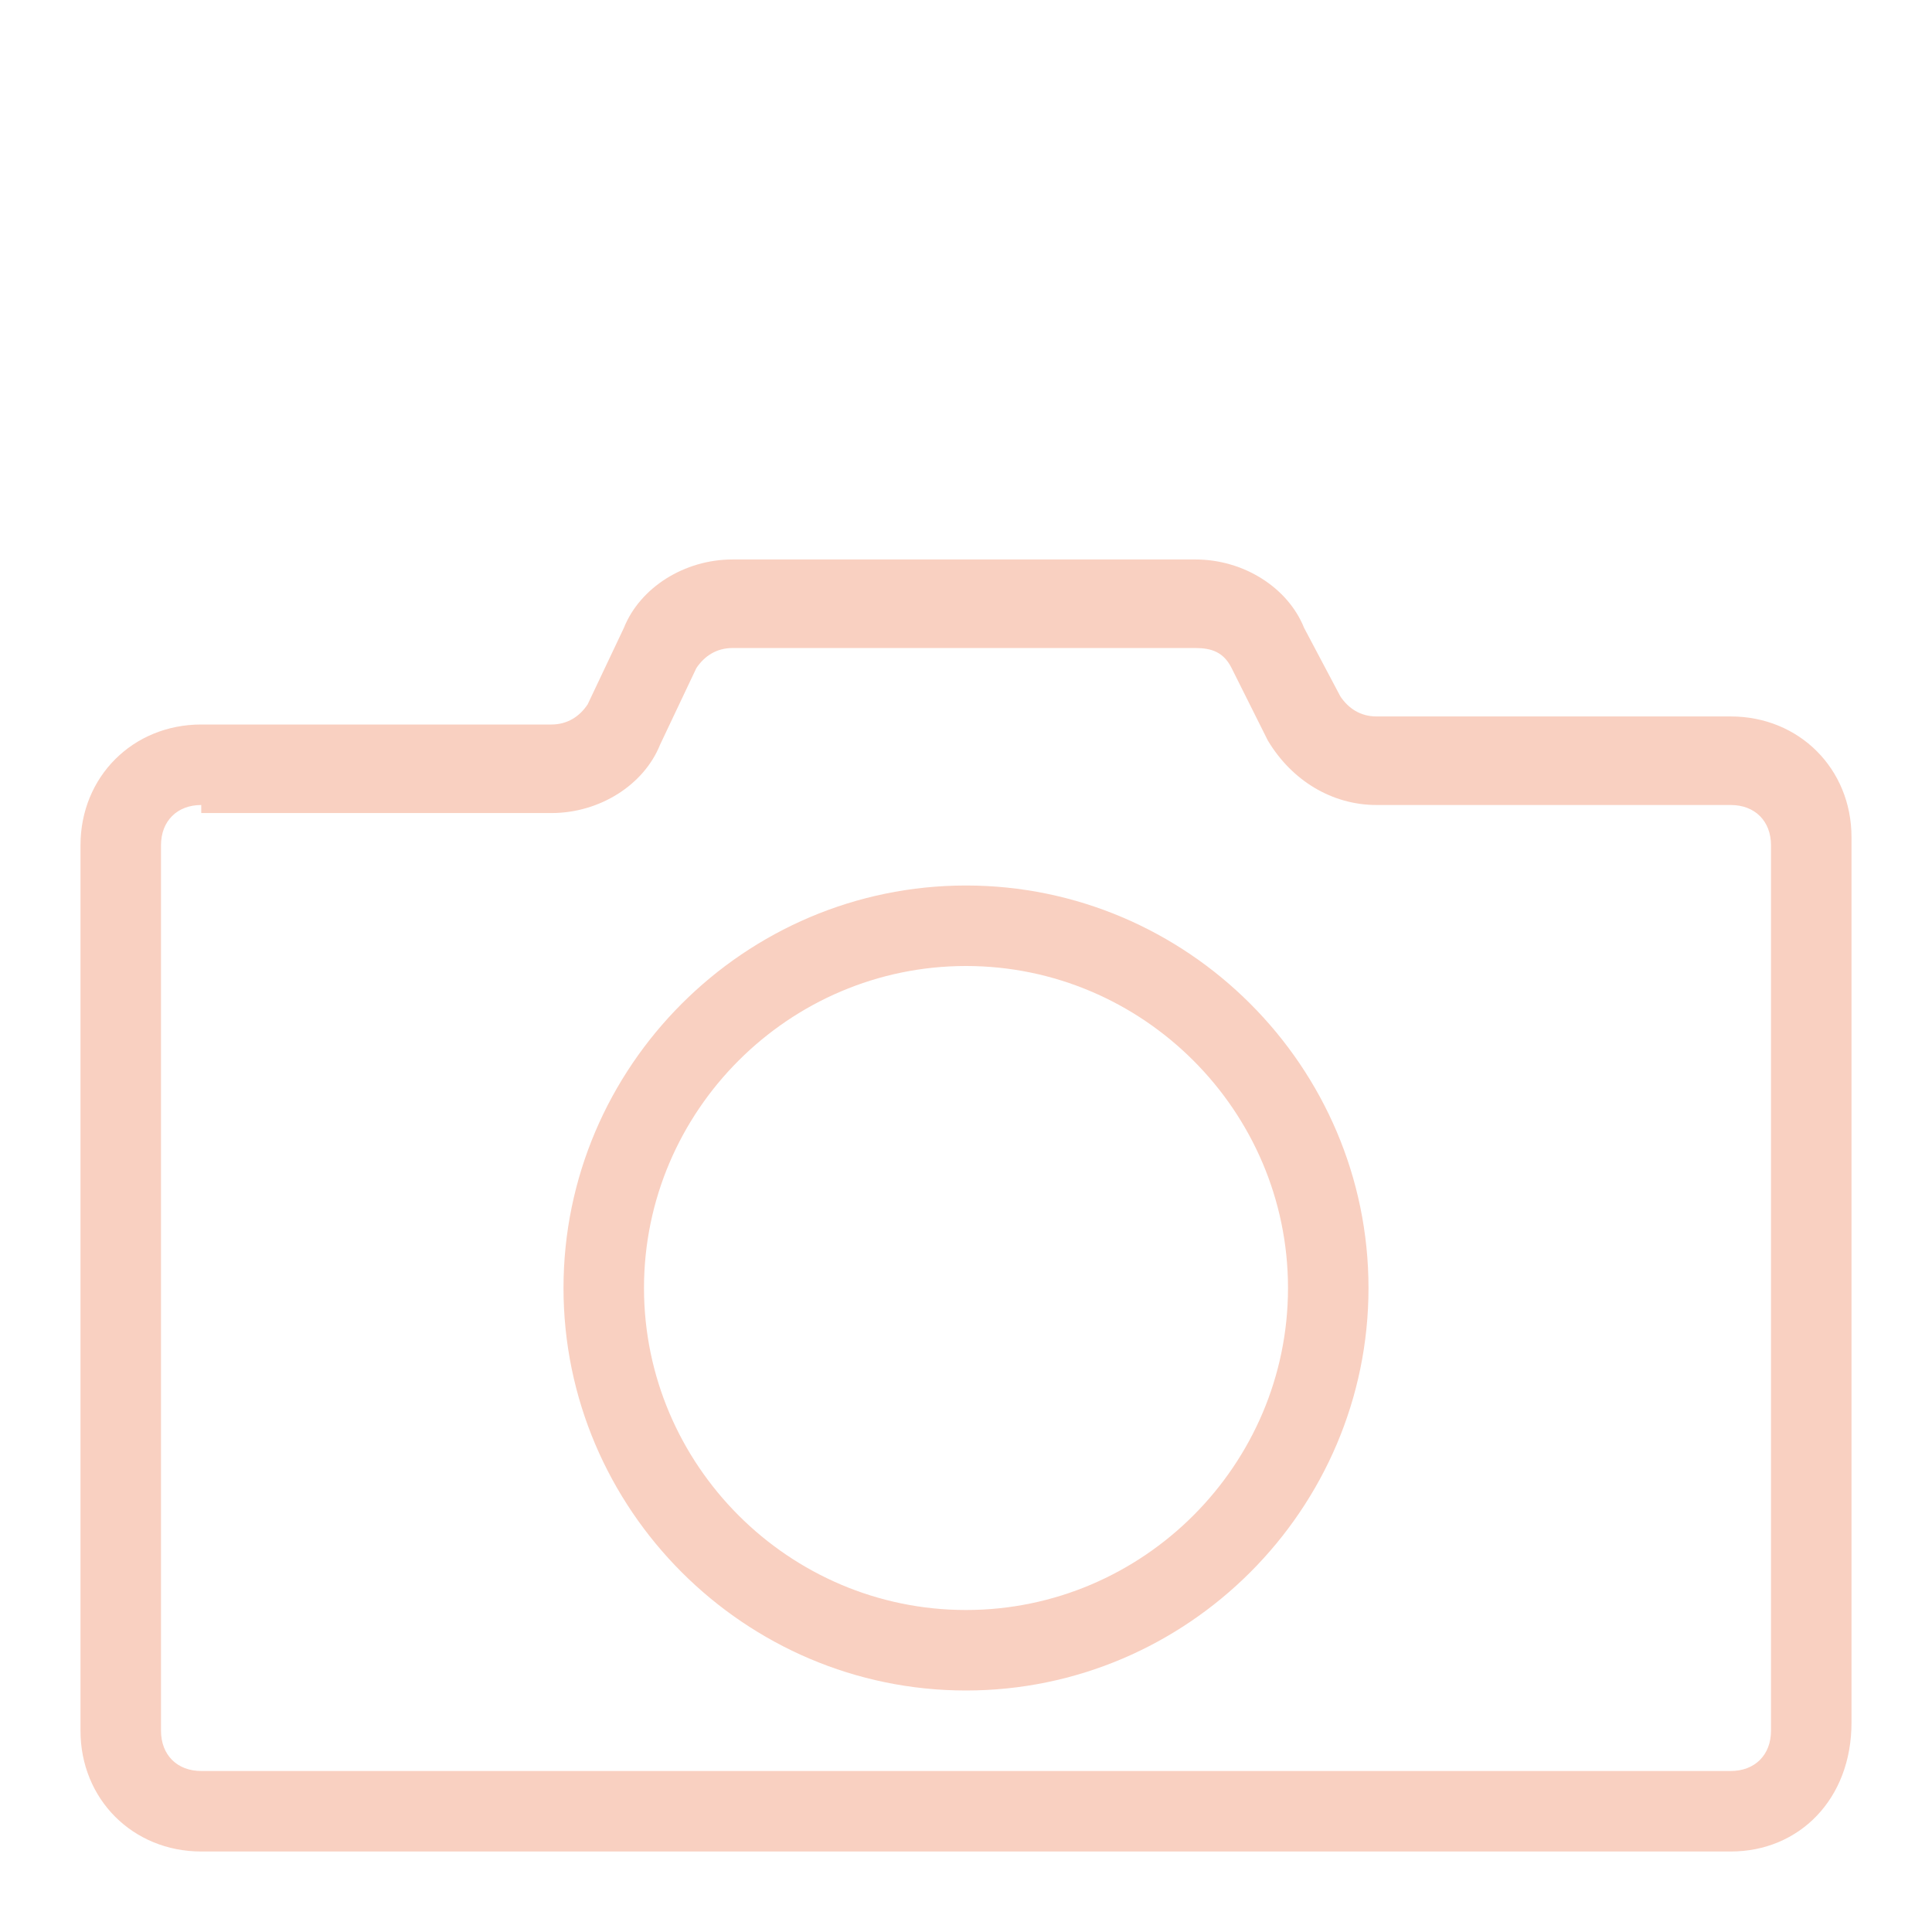
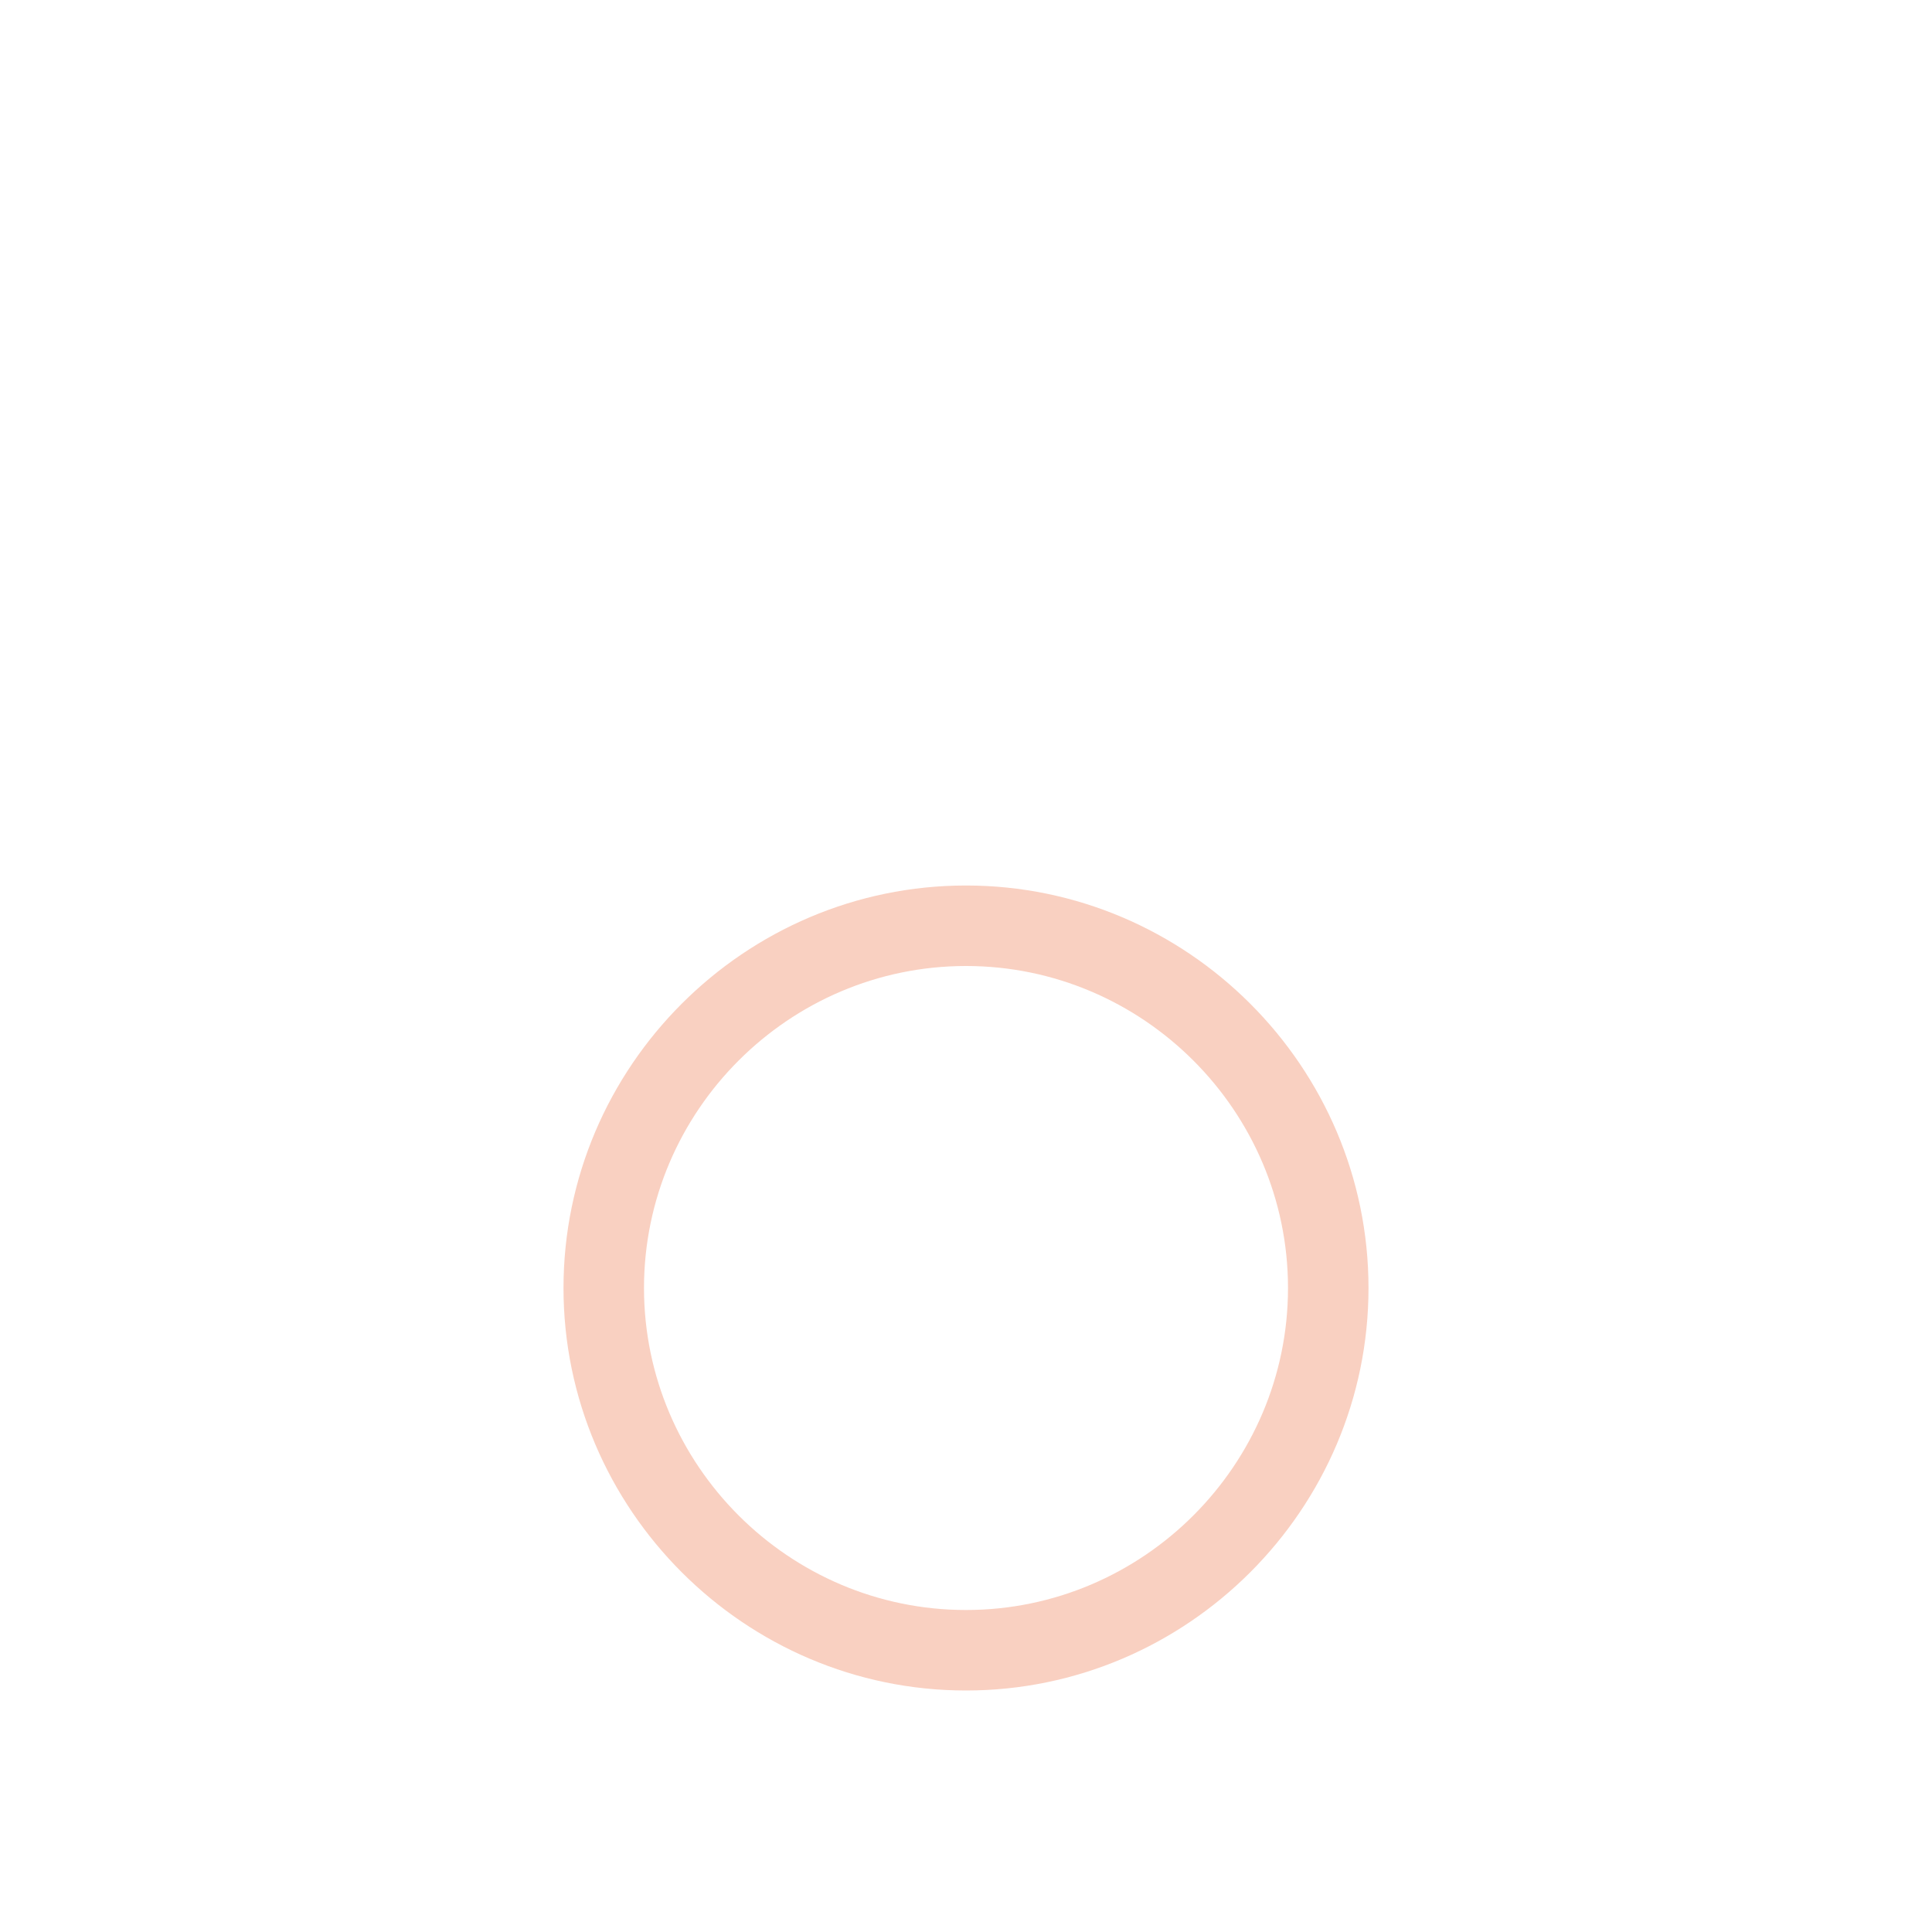
<svg xmlns="http://www.w3.org/2000/svg" id="Layer_1" style="enable-background:new 0 0 48 48;" version="1.1" viewBox="0 0 48 48" xml:space="preserve">
  <g>
-     <path d="M43,46H5c-1.7,0-3-1.3-3-3V21c0-1.7,1.3-3,3-3h8.7c0.4,0,0.7-0.2,0.9-0.5l0.9-1.9c0.4-1,1.5-1.7,2.7-1.7h11.5   c1.2,0,2.3,0.7,2.7,1.7l0.9,1.7c0.2,0.3,0.5,0.5,0.9,0.5H43c1.7,0,3,1.3,3,3v22C46,44.7,44.7,46,43,46z M5,20c-0.6,0-1,0.4-1,1v22   c0,0.6,0.4,1,1,1h38c0.6,0,1-0.4,1-1V21c0-0.6-0.4-1-1-1h-8.8c-1.1,0-2.1-0.6-2.7-1.6l-0.9-1.8c-0.2-0.4-0.5-0.5-0.9-0.5H18.2   c-0.4,0-0.7,0.2-0.9,0.5l-0.9,1.9c-0.4,1-1.5,1.7-2.7,1.7H5z" fill="#F9D0C1" opacity="1" original-fill="#ebebeb" />
-   </g>
+     </g>
  <g>
-     <path d="M24,42c-5.5,0-10-4.5-10-10s4.5-10,10-10c5.5,0,10,4.5,10,10S29.5,42,24,42z M24,24c-4.4,0-8,3.6-8,8s3.6,8,8,8s8-3.6,8-8   S28.4,24,24,24z" fill="#F9D0C1" opacity="1" original-fill="#ebebeb" />
+     <path d="M24,42c-5.5,0-10-4.5-10-10s4.5-10,10-10c5.5,0,10,4.5,10,10S29.5,42,24,42M24,24c-4.4,0-8,3.6-8,8s3.6,8,8,8s8-3.6,8-8   S28.4,24,24,24z" fill="#F9D0C1" opacity="1" original-fill="#ebebeb" />
  </g>
</svg>